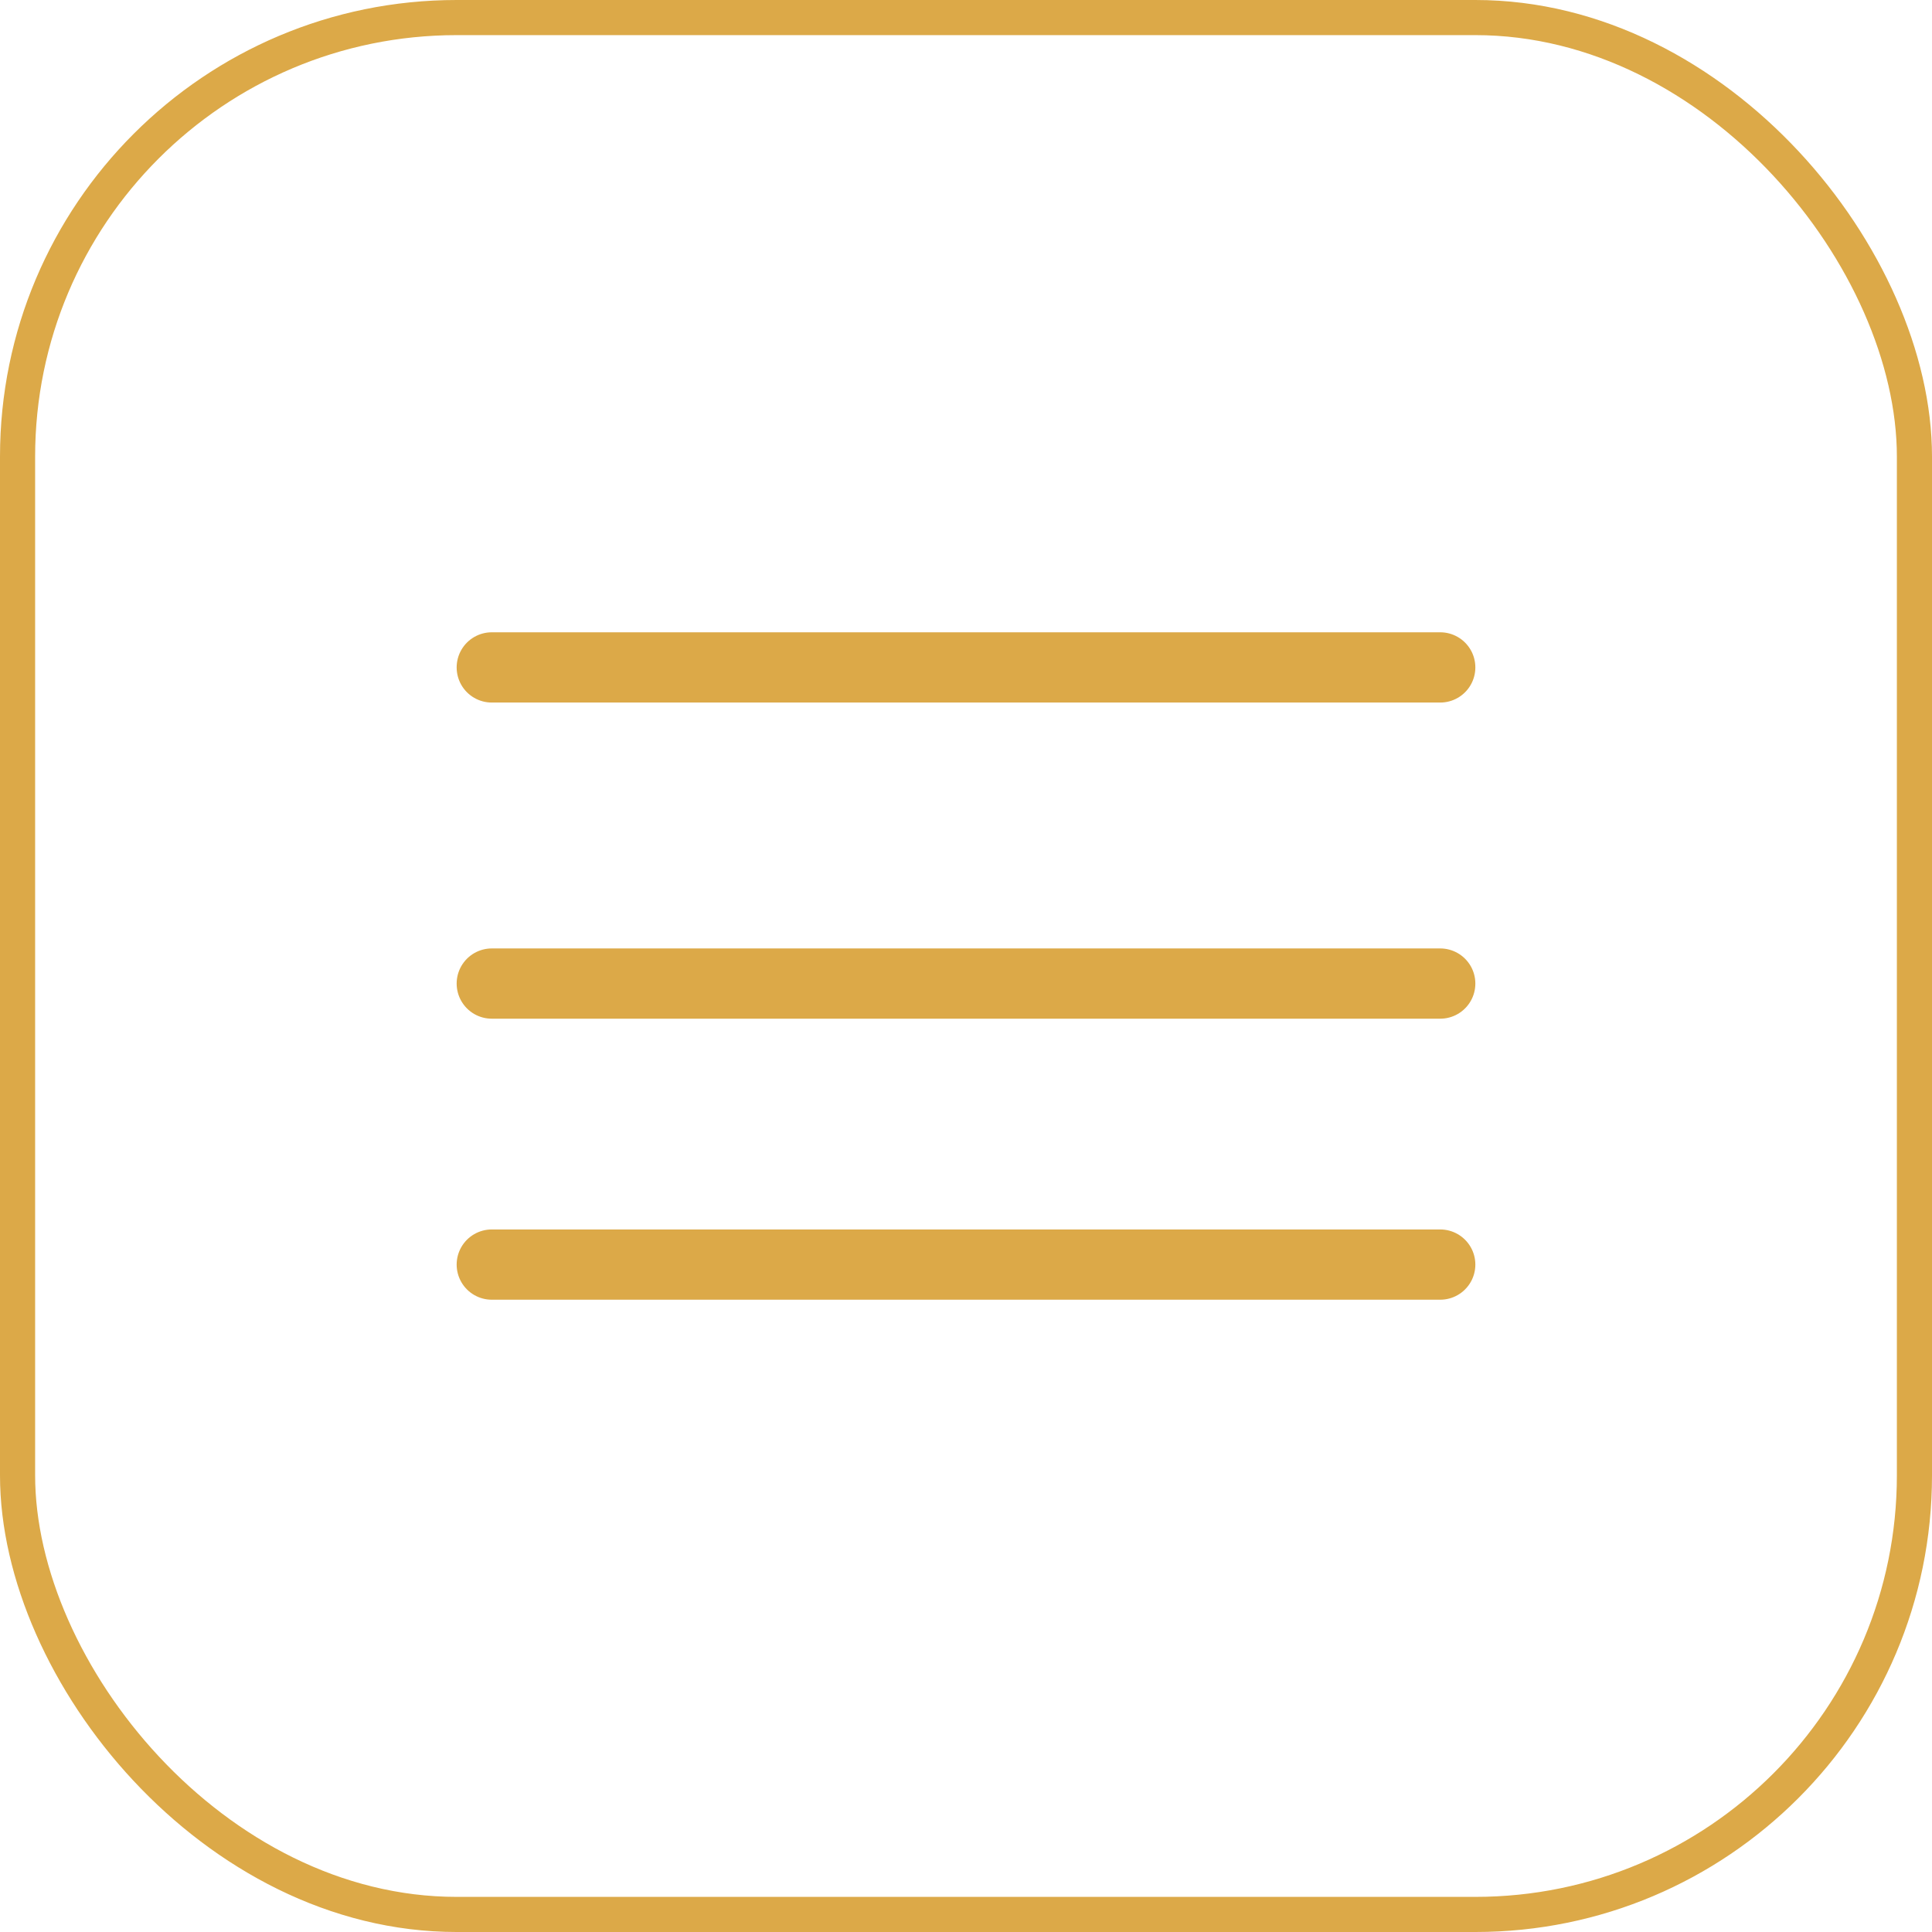
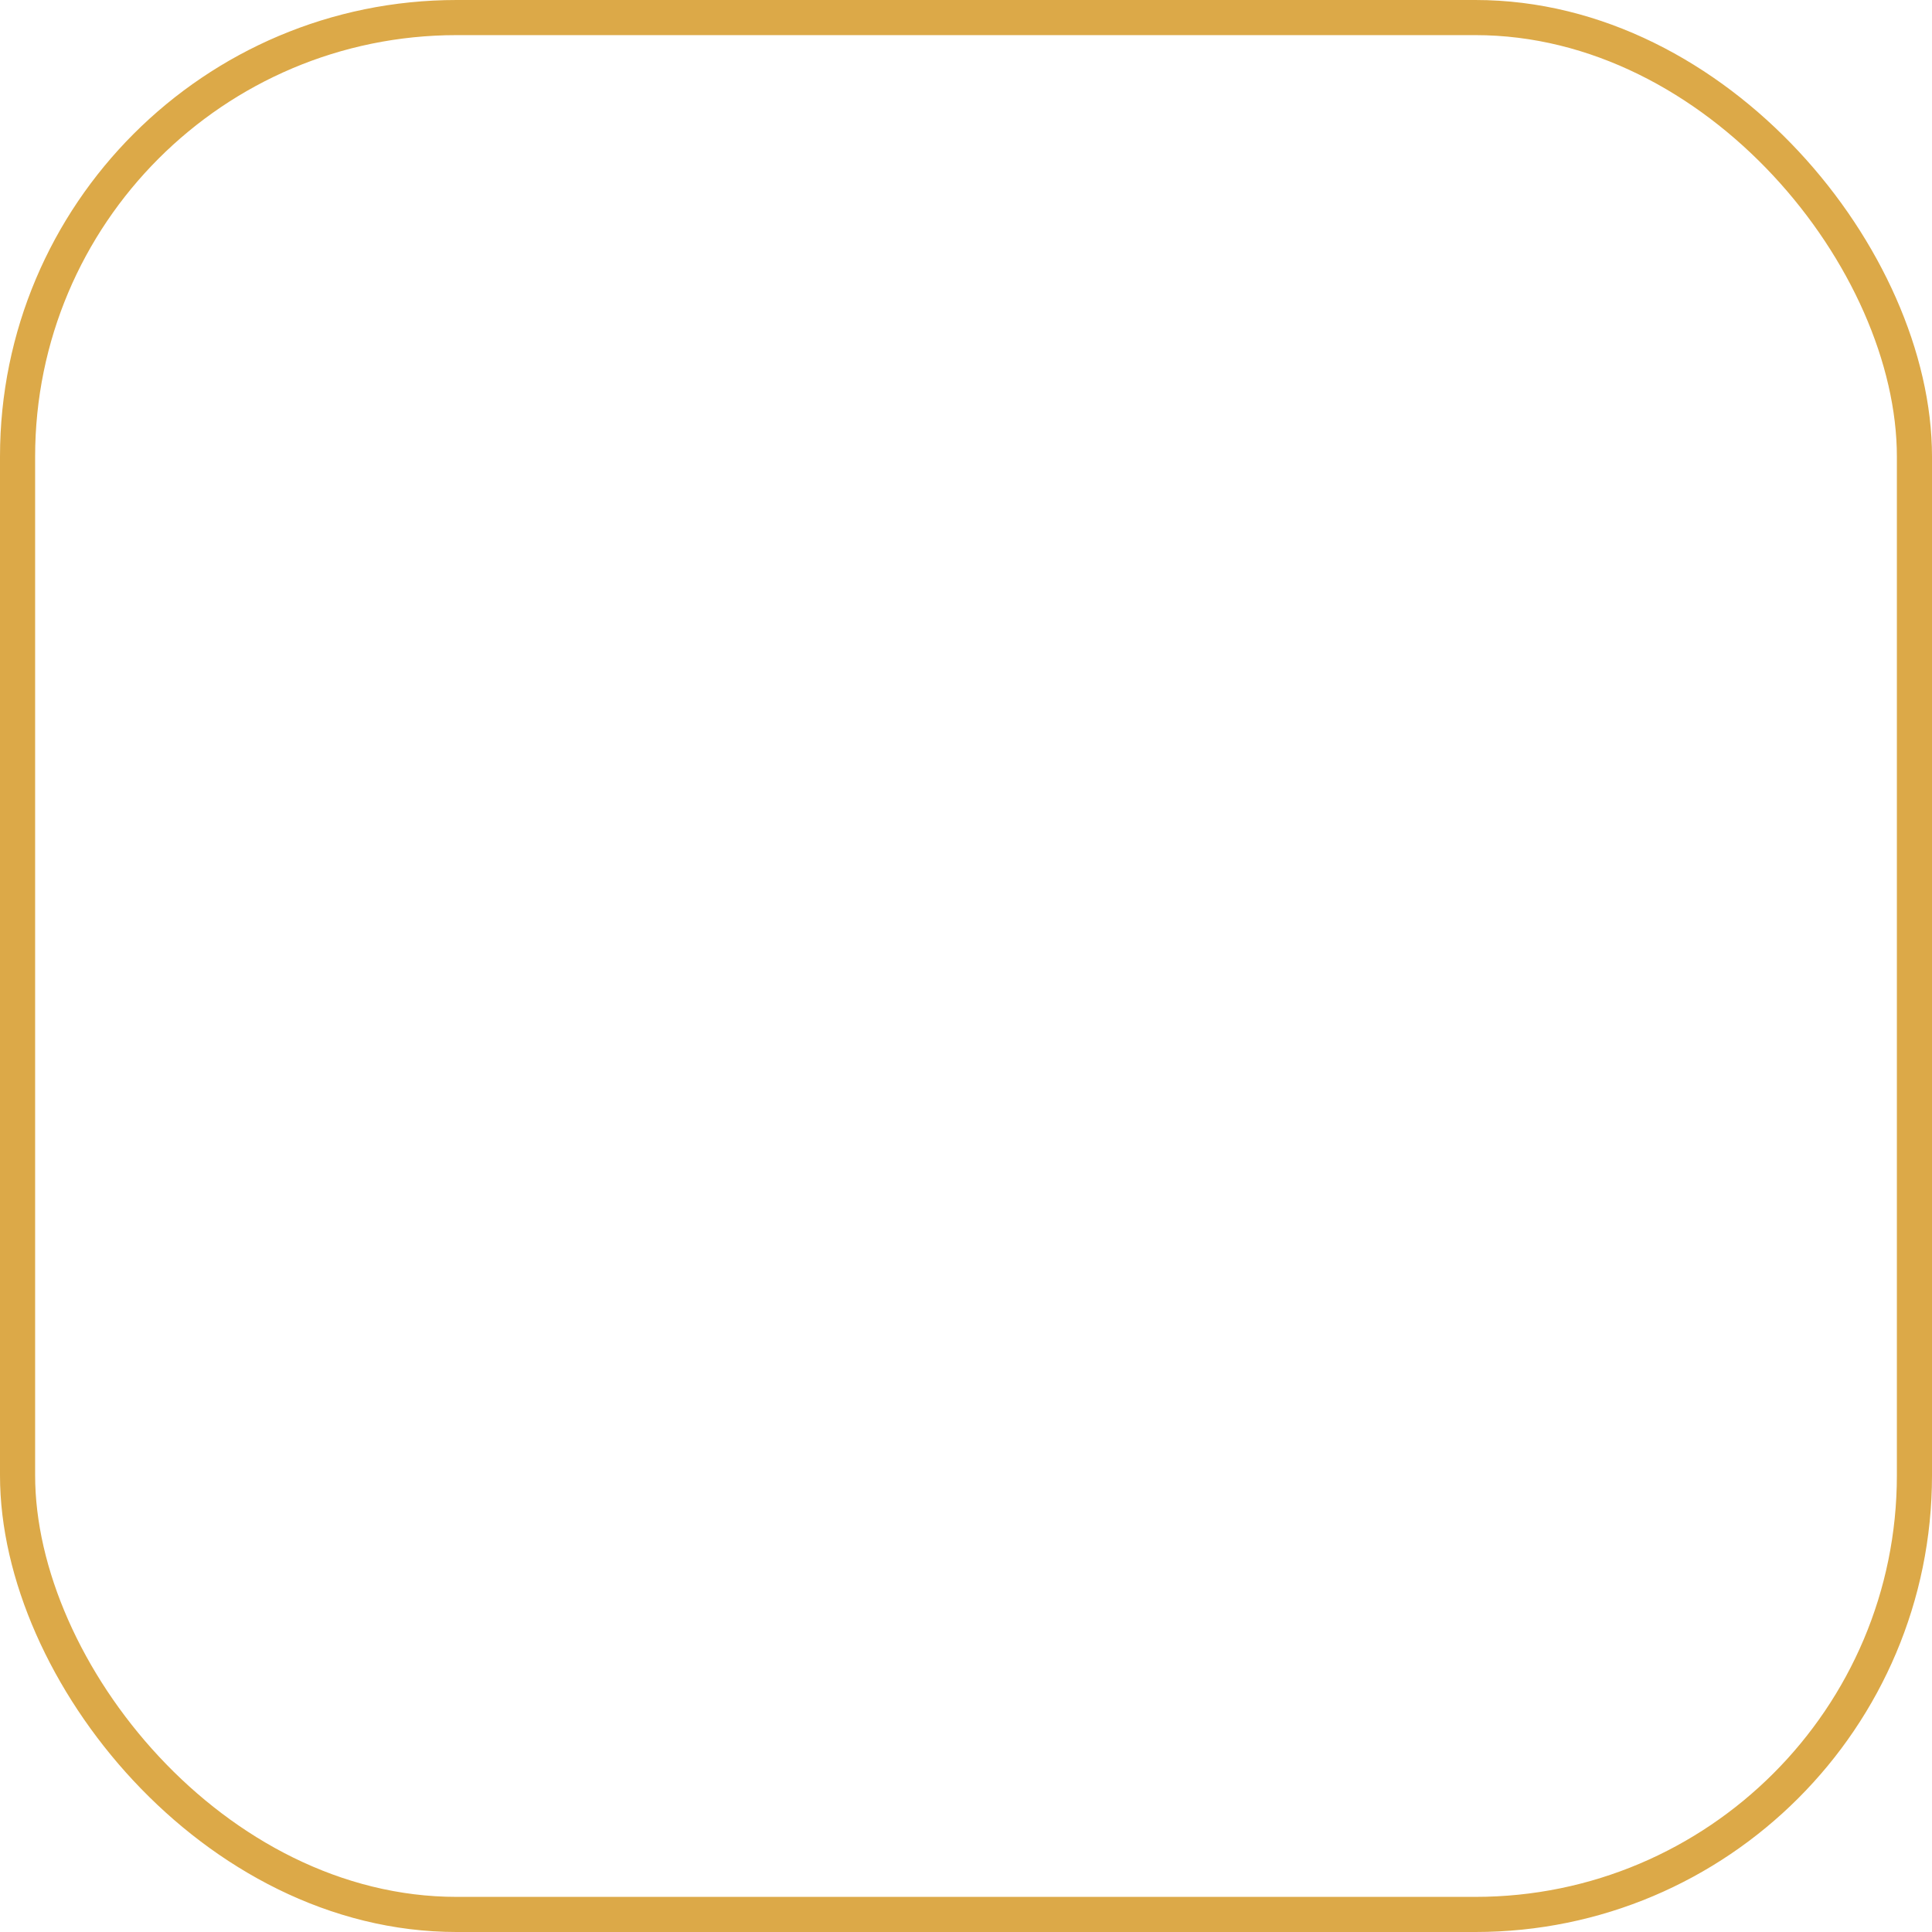
<svg xmlns="http://www.w3.org/2000/svg" width="55" height="55" viewBox="0 0 55 55" fill="none">
  <rect x="0.5" y="0.5" width="54" height="54" rx="12.5" stroke="#DCA948" />
-   <path d="M14 19H41" stroke="#DCA948" stroke-width="2" stroke-linecap="round" />
-   <path d="M14 28H41" stroke="#DCA948" stroke-width="2" stroke-linecap="round" />
-   <path d="M14 36H41" stroke="#DCA948" stroke-width="2" stroke-linecap="round" />
</svg>